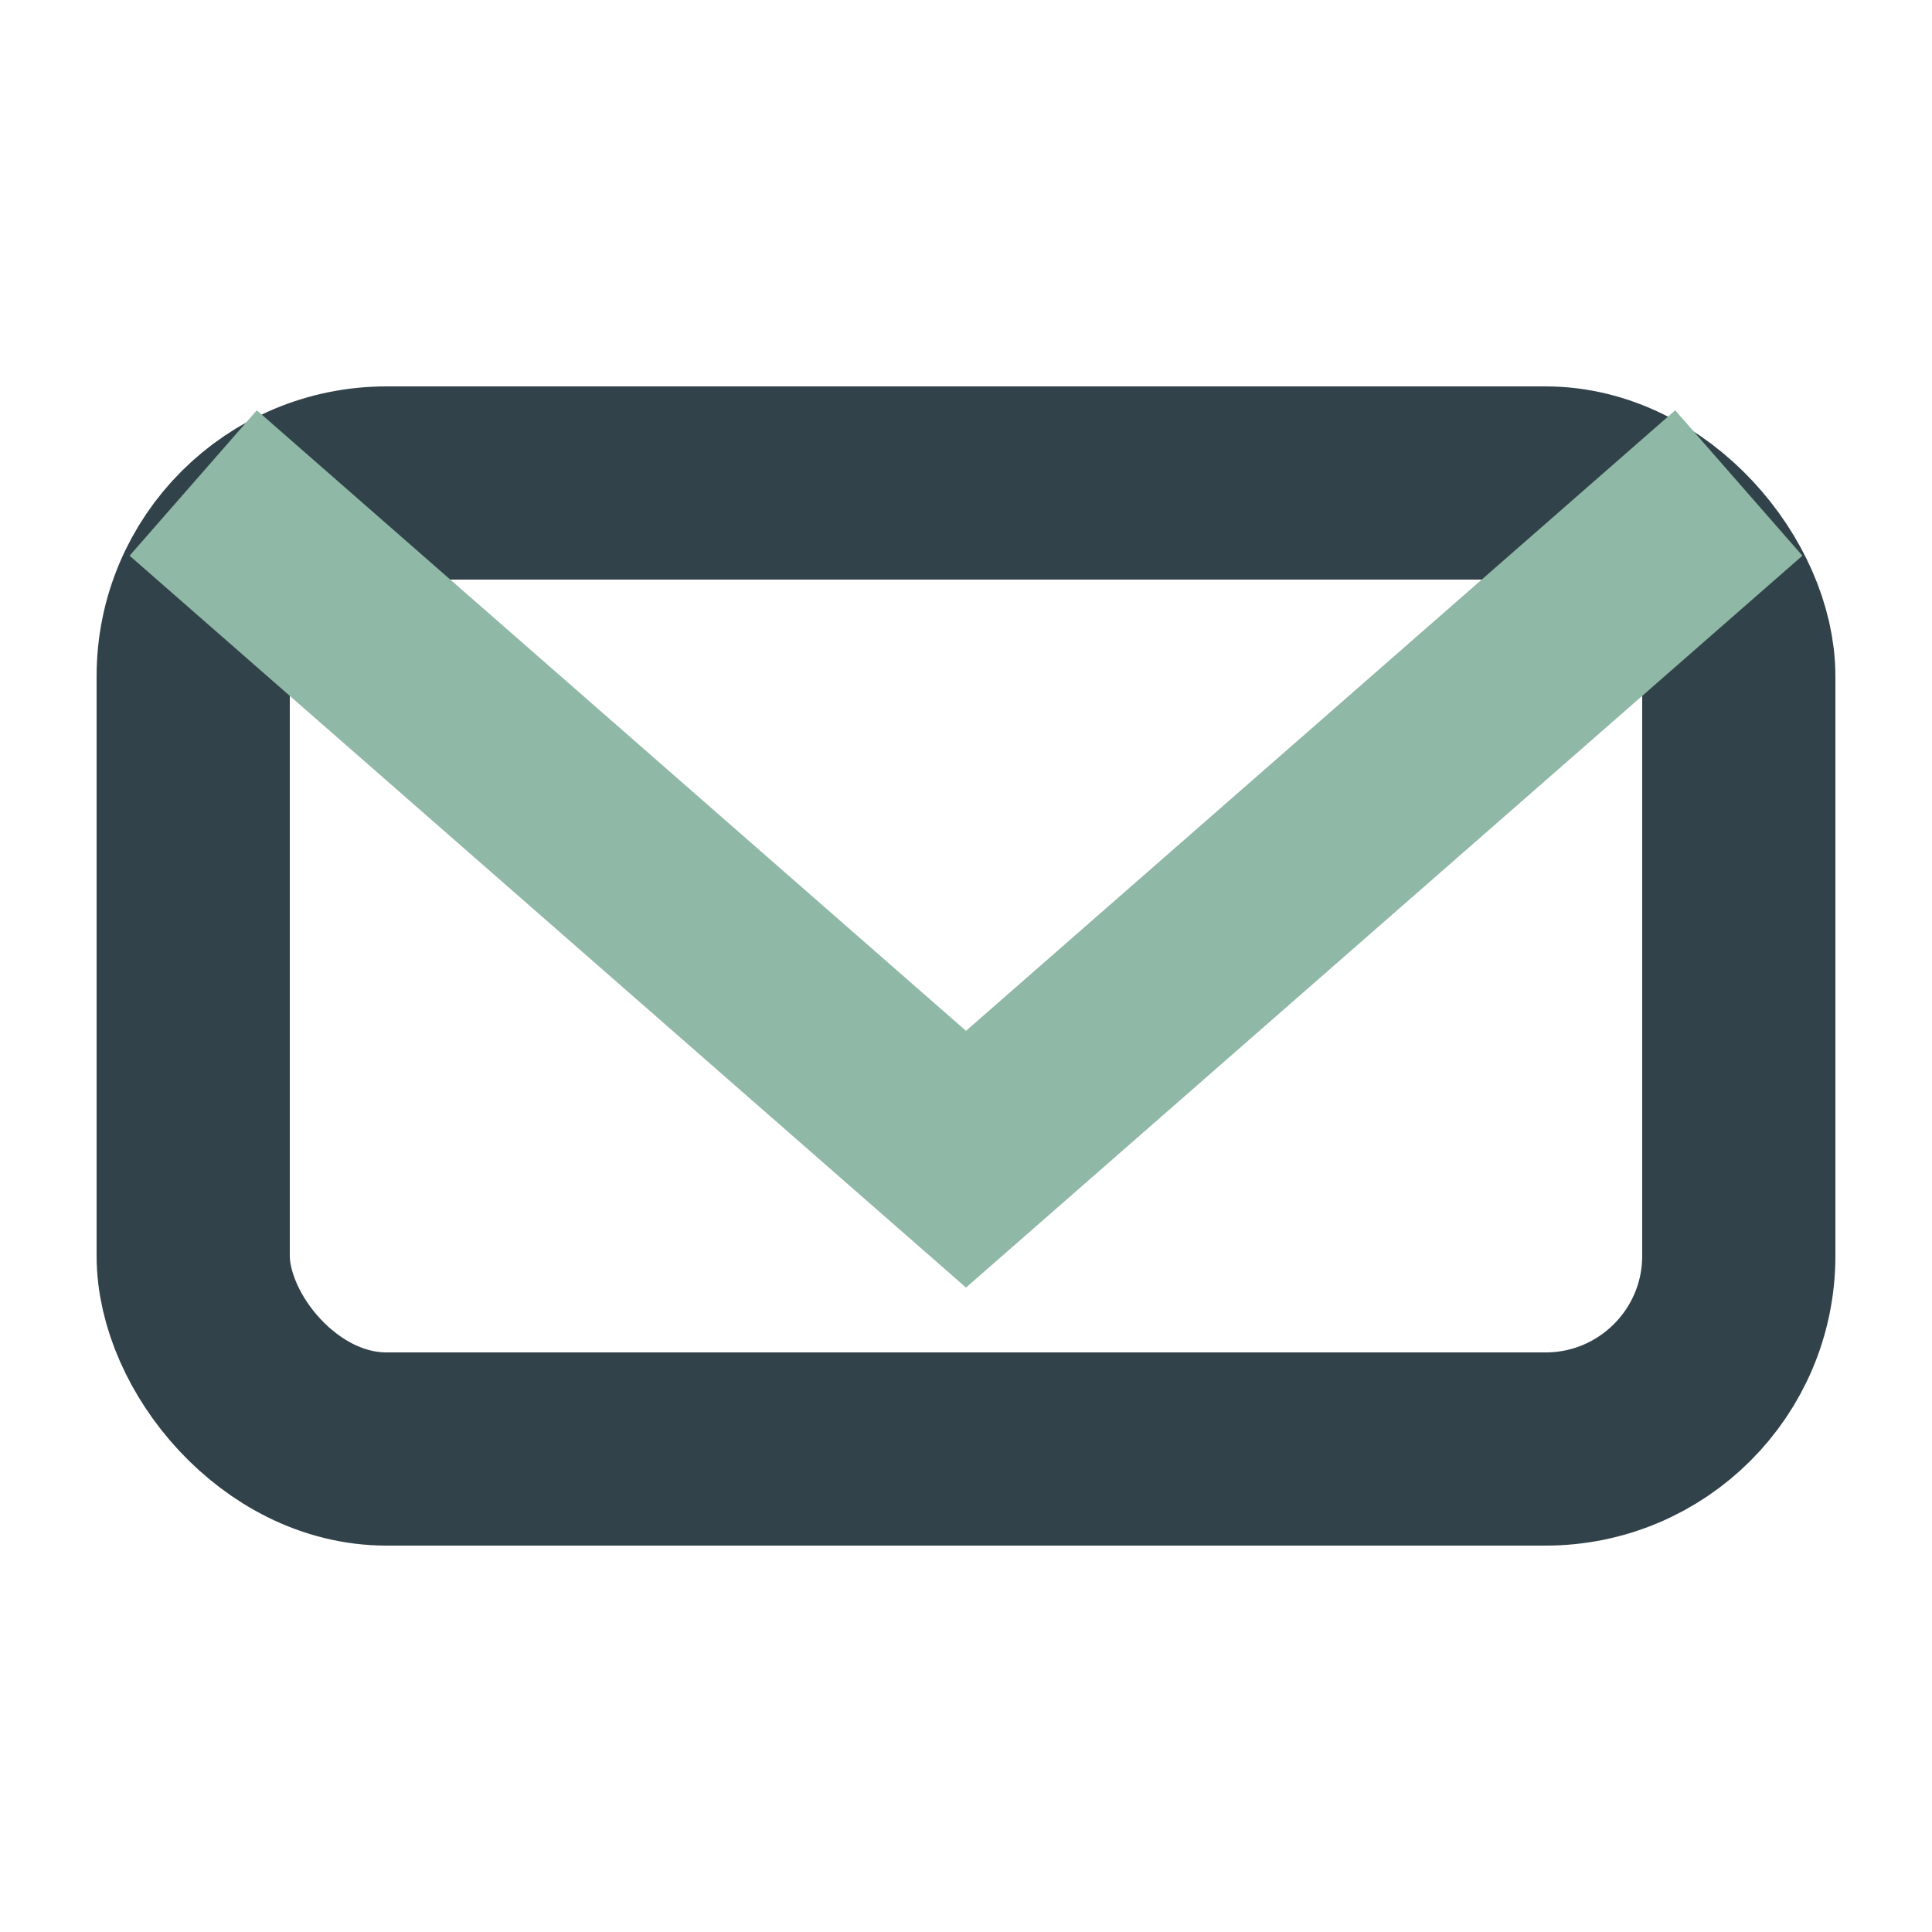
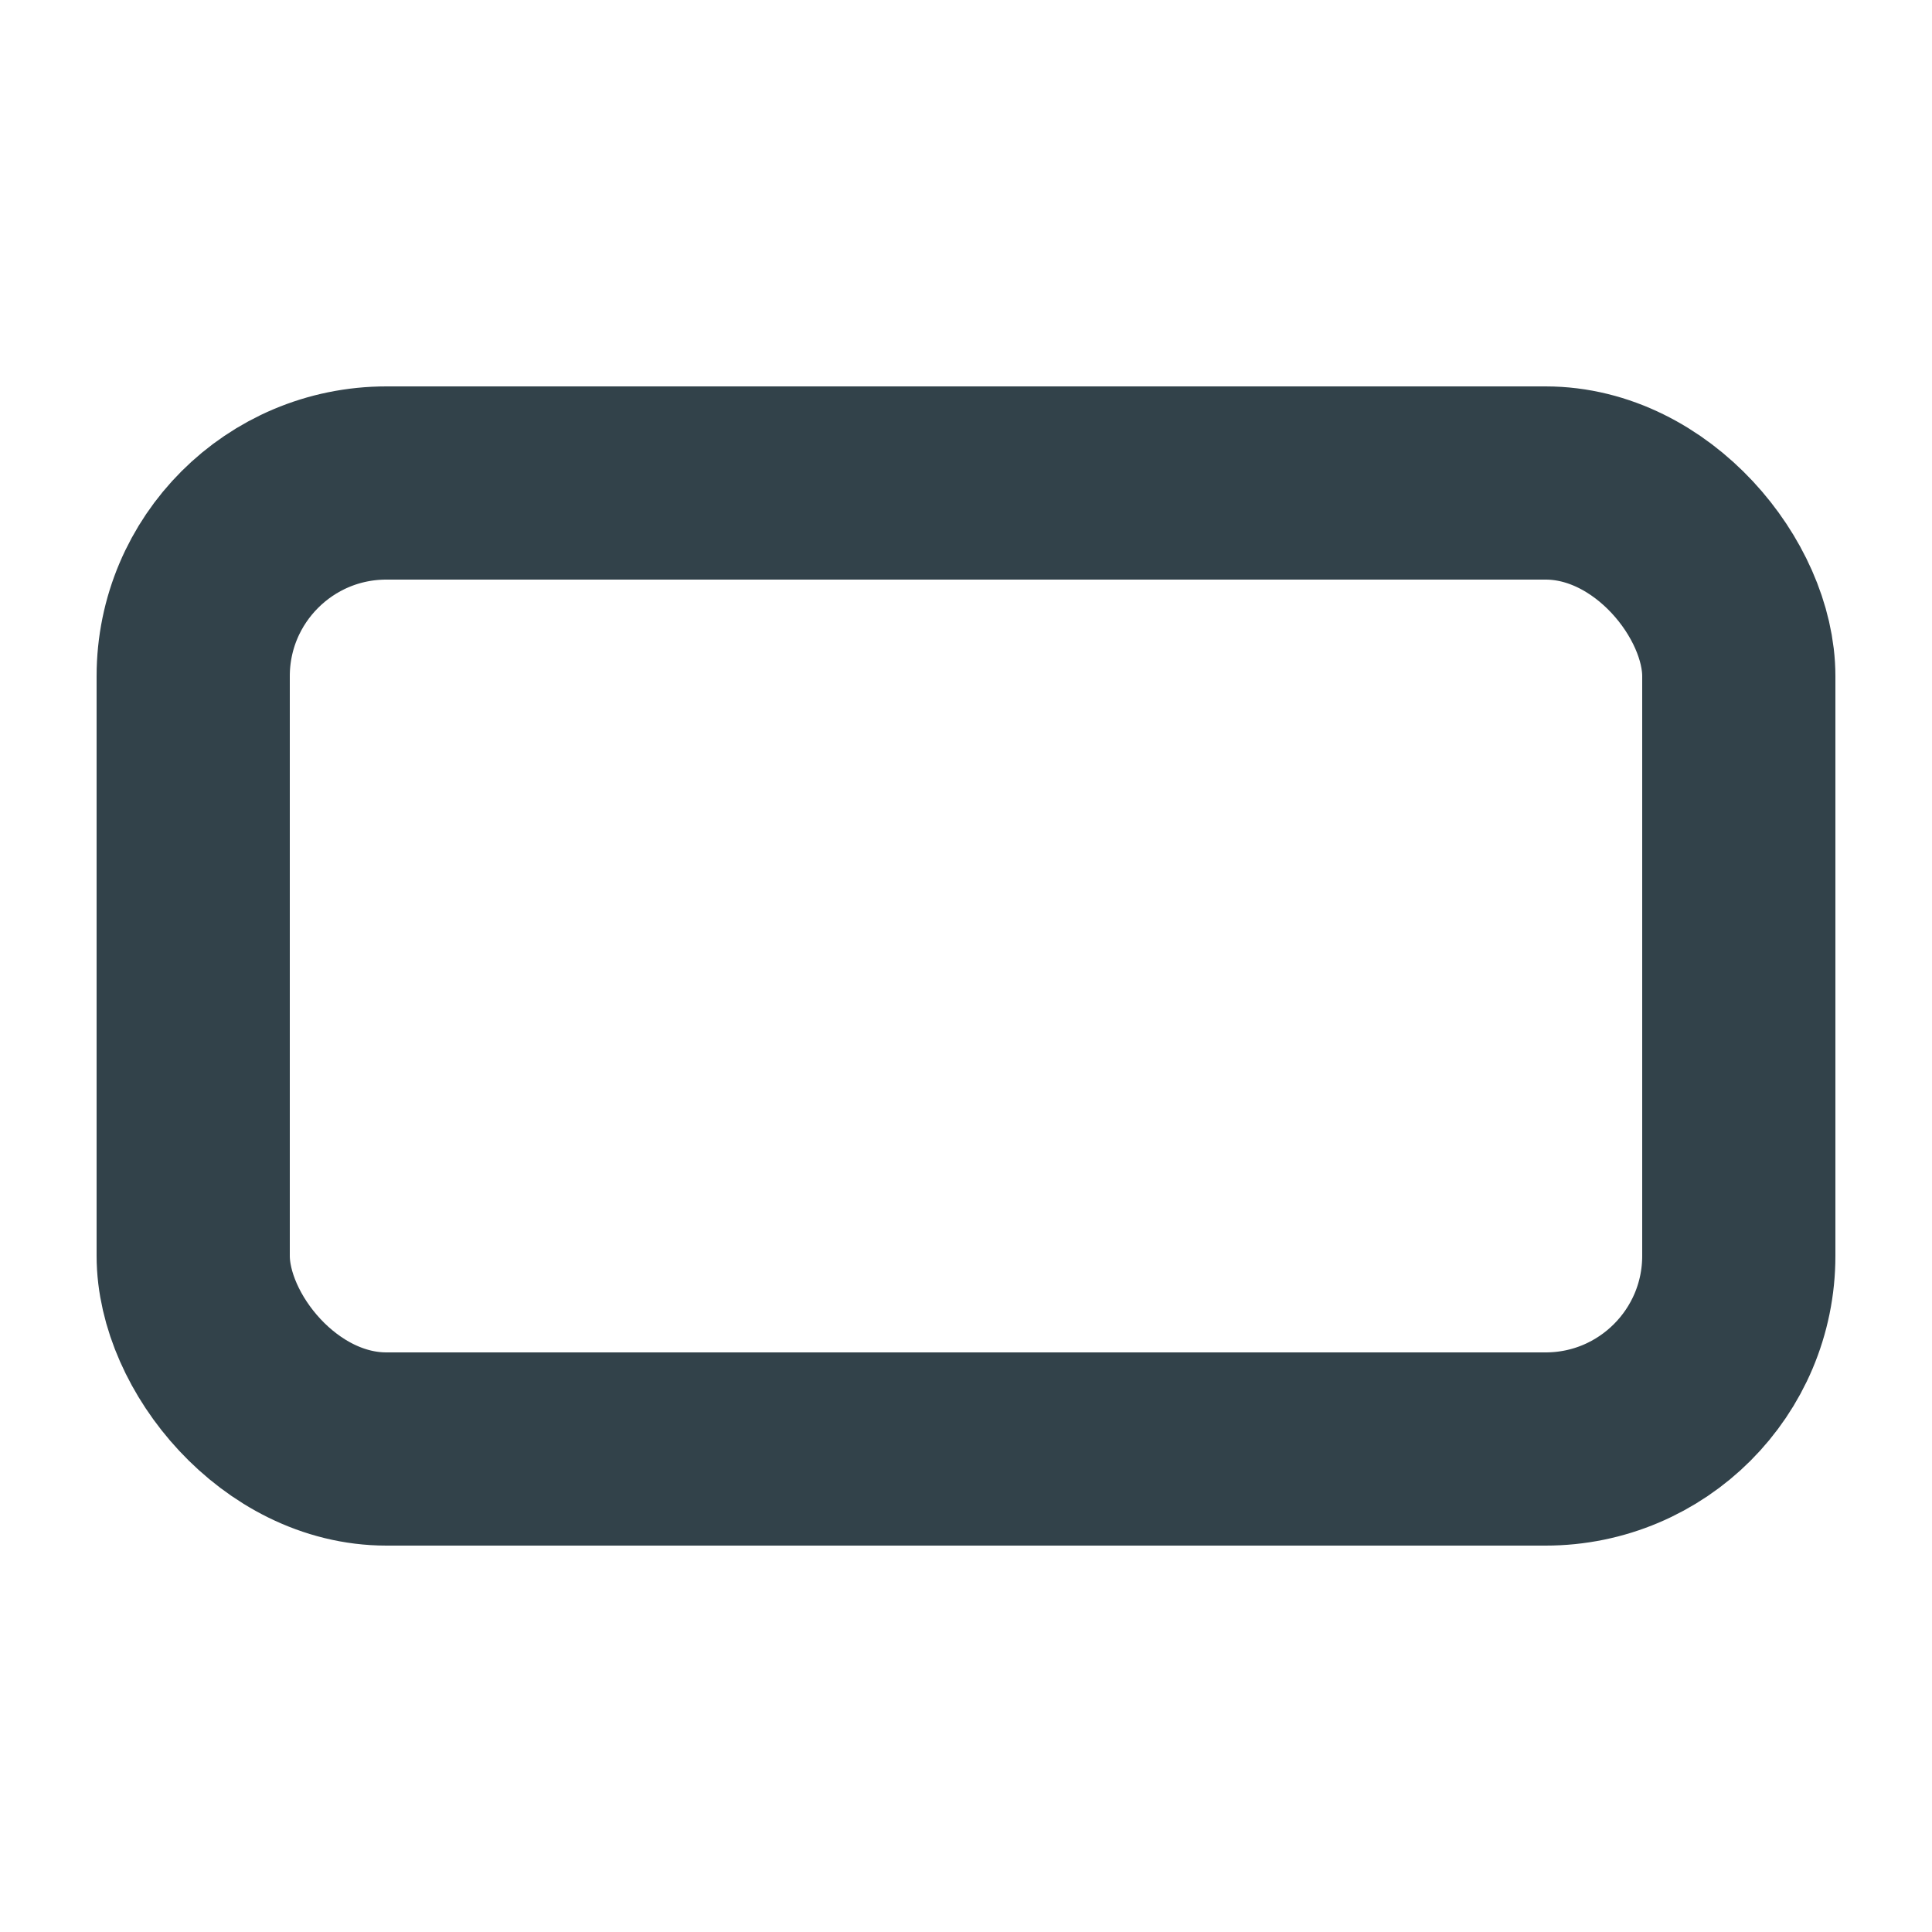
<svg xmlns="http://www.w3.org/2000/svg" width="20" height="20" viewBox="0 0 20 20">
  <rect x="2" y="5" width="16" height="10" rx="2" fill="none" stroke="#32424A" stroke-width="2" />
-   <polyline points="2 5 10 12 18 5" fill="none" stroke="#8FB8A6" stroke-width="2" />
</svg>